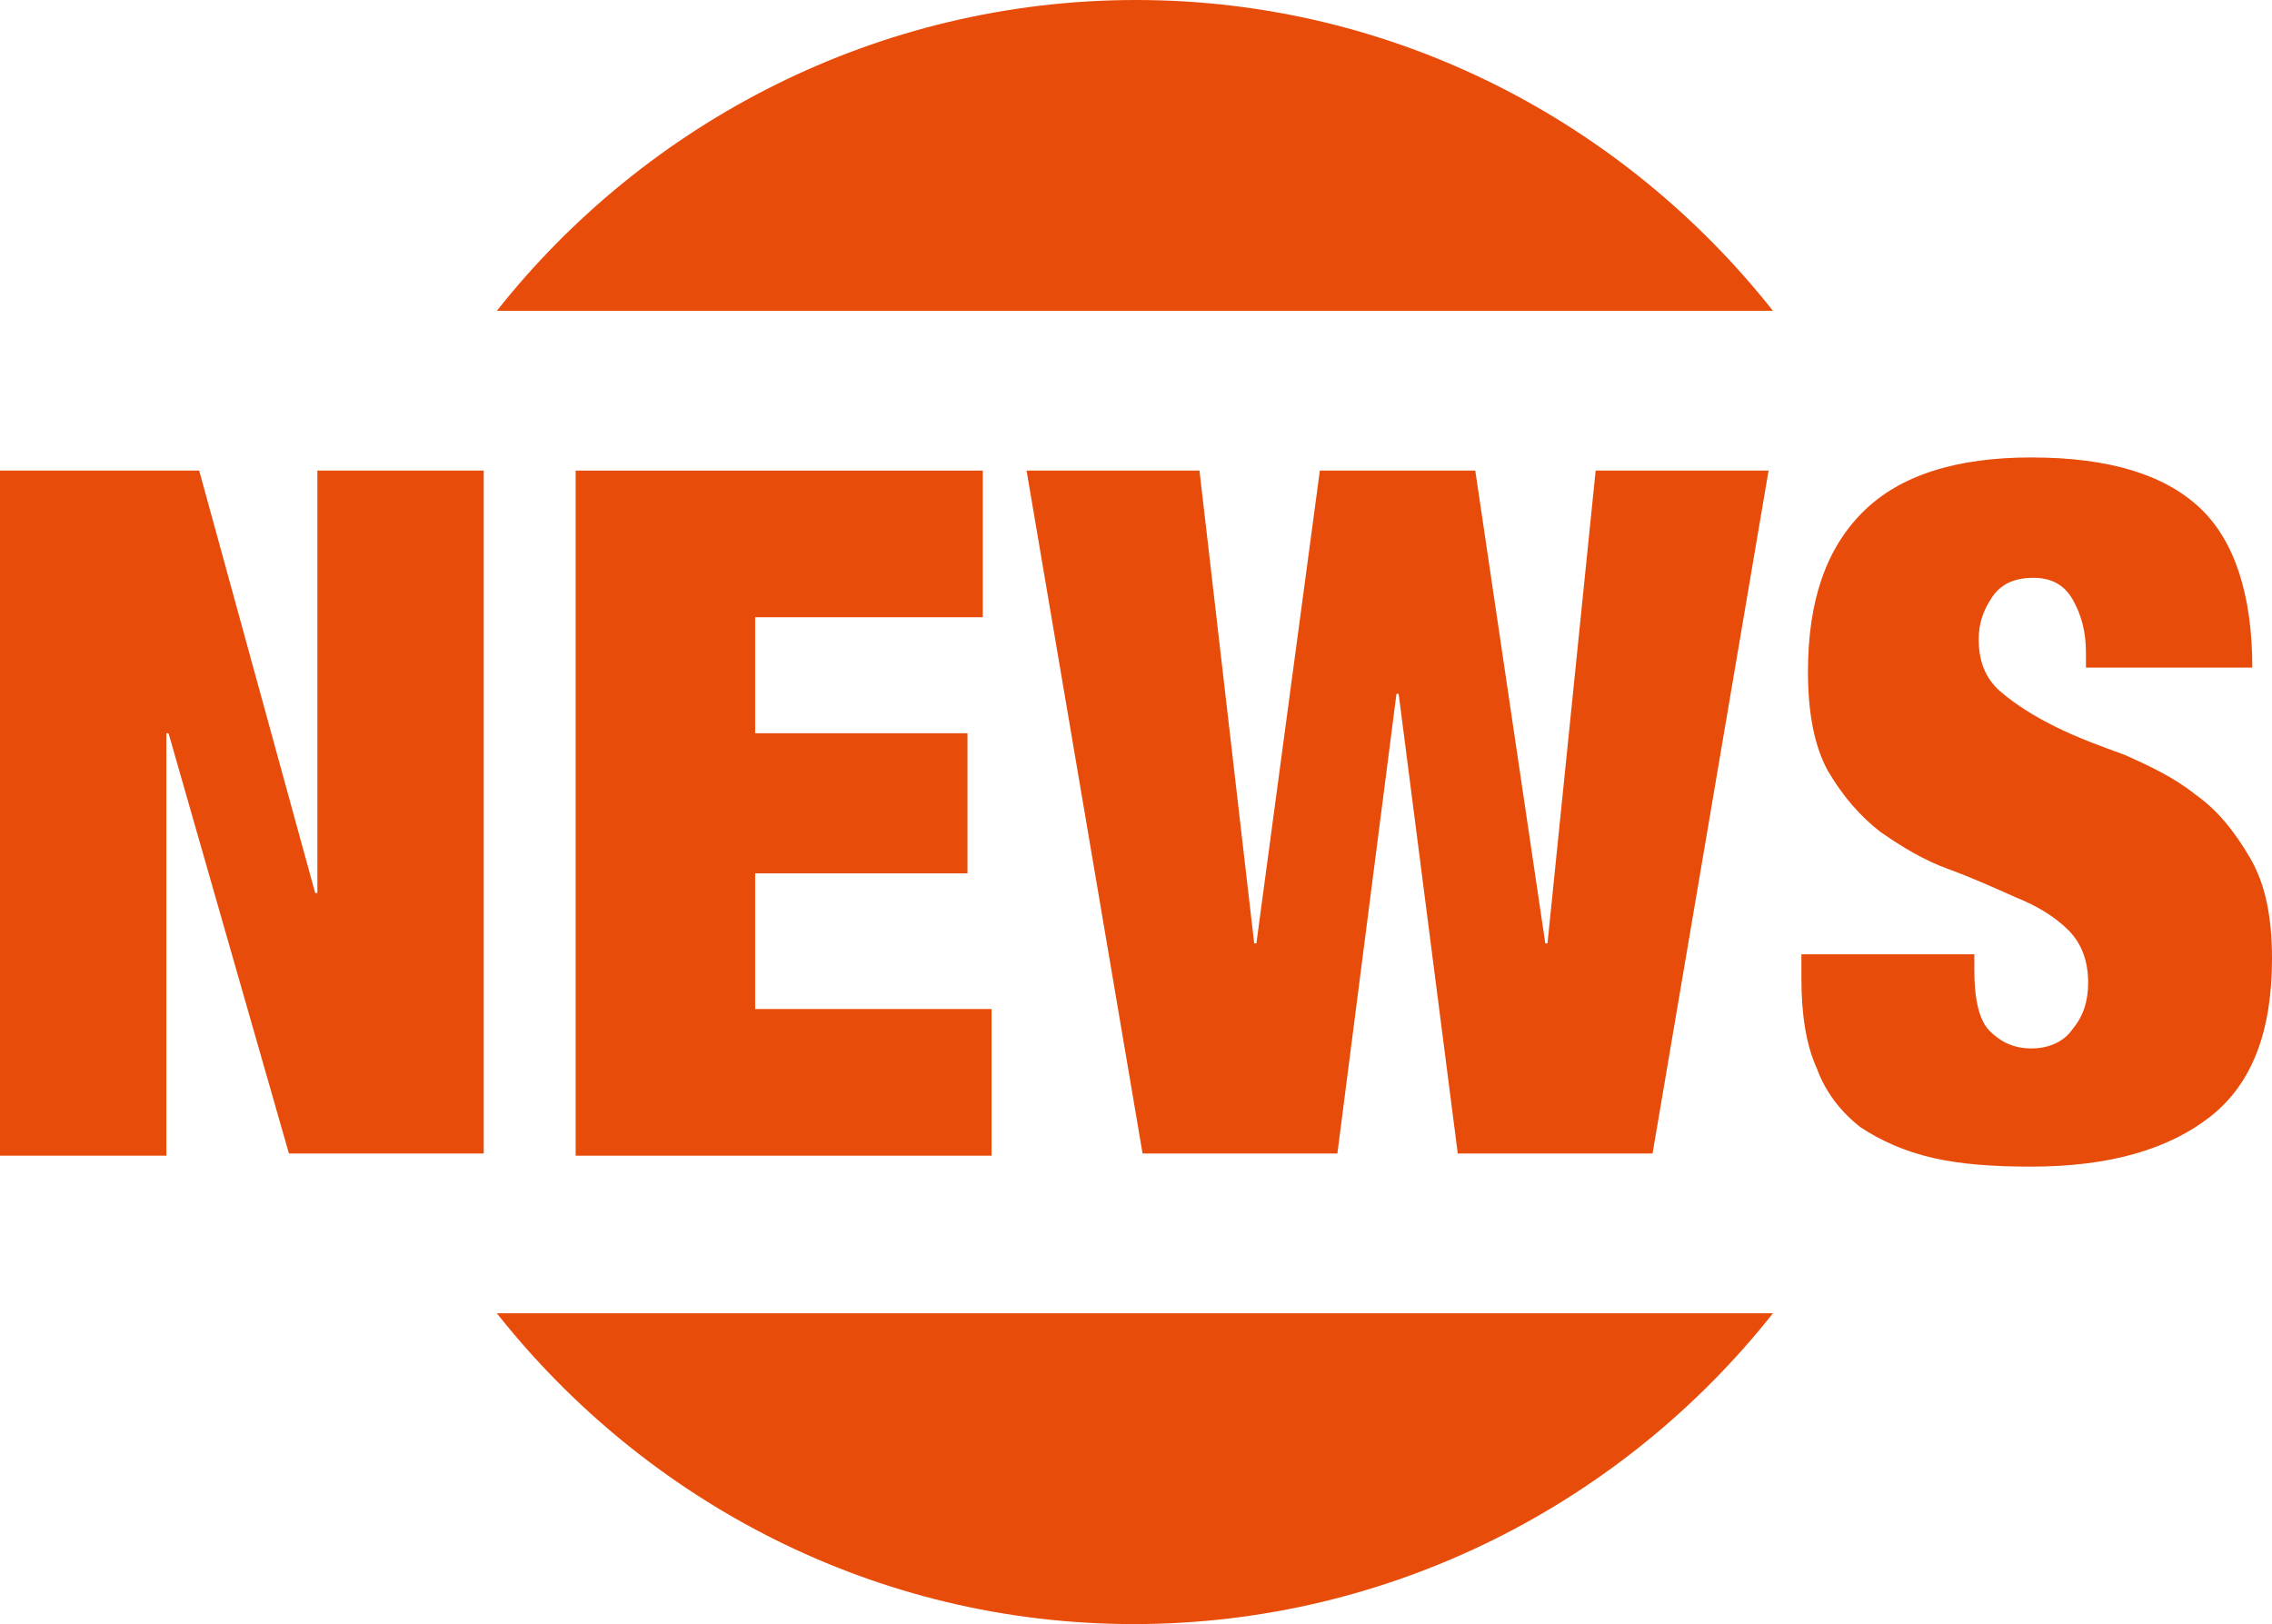
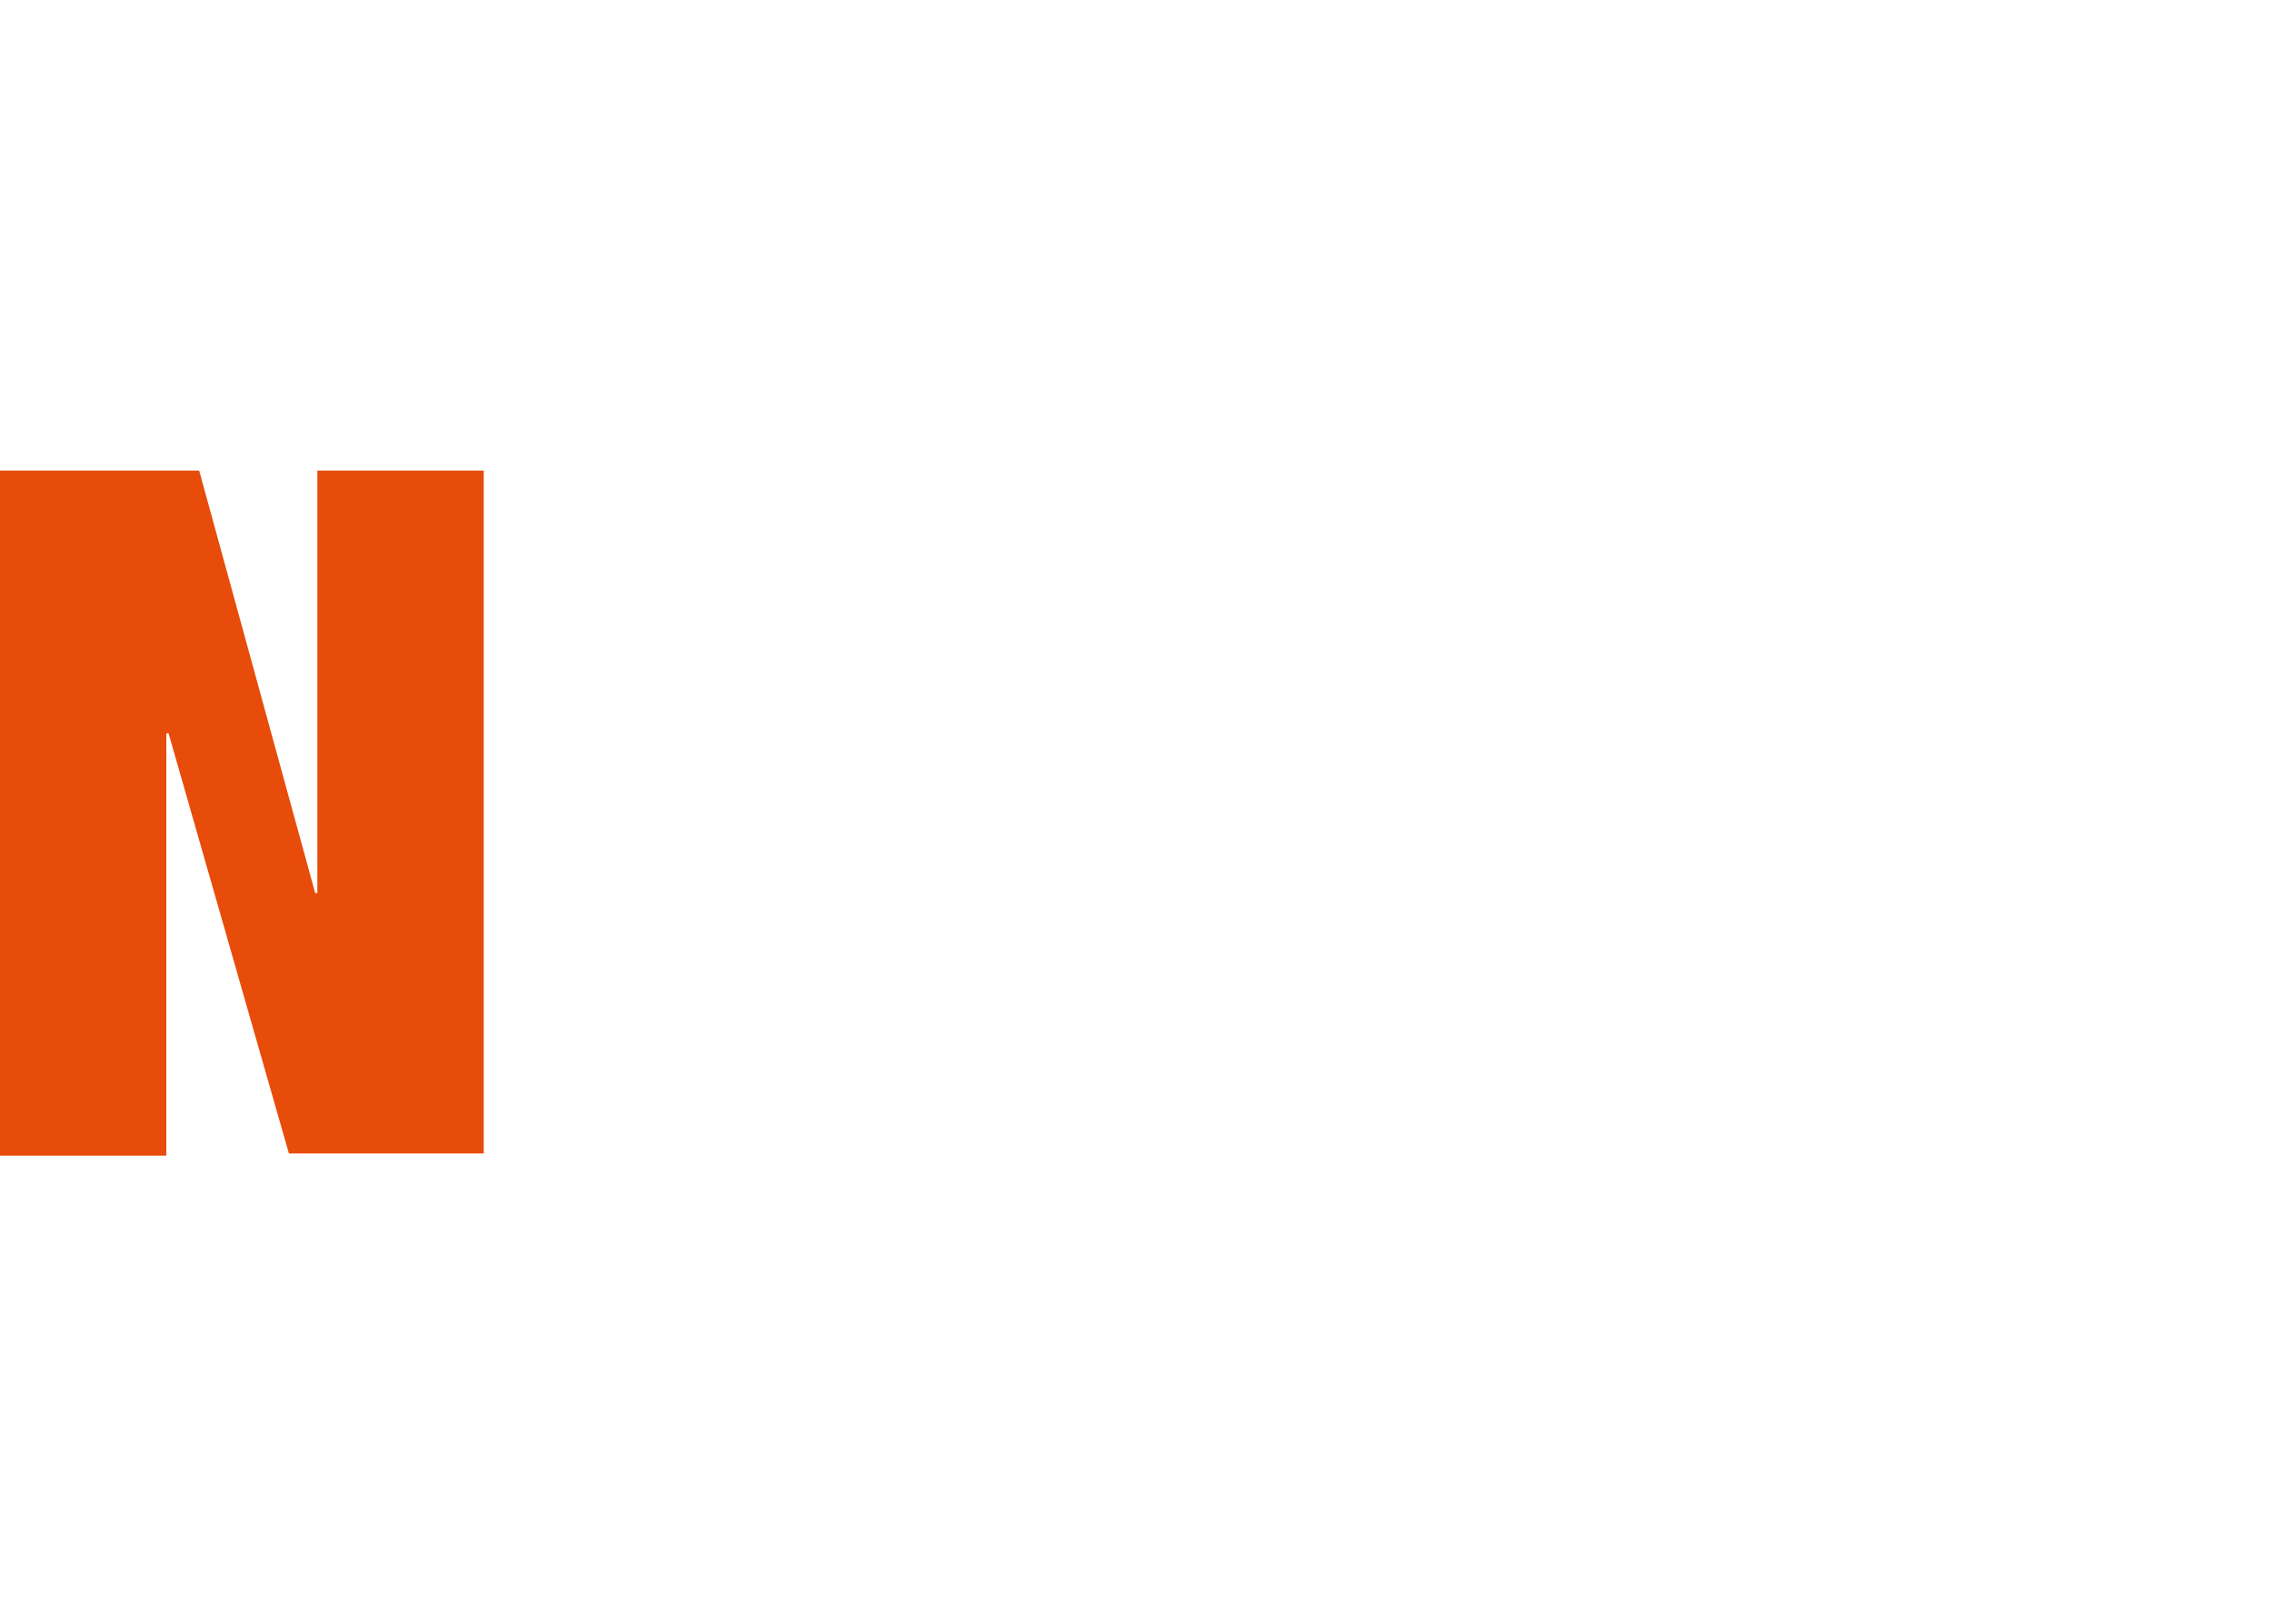
<svg xmlns="http://www.w3.org/2000/svg" version="1.1" id="Ebene_1" x="0px" y="0px" viewBox="0 0 103.8 74.2" style="enable-background:new 0 0 103.8 74.2;" xml:space="preserve">
  <style type="text/css">
	.st0{fill:#E84C0A;}
</style>
  <g>
    <path class="st0" d="M9.1,21.5l5.3,19.3h0.1V21.5h7.6v31.2h-8.9L7.7,33.5H7.6v19.3H0V21.5H9.1z" />
-     <path class="st0" d="M44.9,21.5v6.7H34.5v5.3h9.7v6.4h-9.7v6.2h10.8v6.7H26.3V21.5H44.9z" />
-     <path class="st0" d="M67.4,21.5l3.2,21.6h0.1l2.2-21.6h7.9l-5.3,31.2h-8.9l-2.7-21h-0.1l-2.7,21h-8.9l-5.3-31.2h7.9l2.5,21.6h0.1   l2.9-21.6H67.4z" />
-     <path class="st0" d="M95.3,29.8c0-0.9-0.2-1.7-0.6-2.4c-0.4-0.7-1-1-1.8-1c-0.9,0-1.5,0.3-1.9,0.9s-0.6,1.2-0.6,1.9   c0,1,0.3,1.8,1,2.4c0.7,0.6,1.5,1.1,2.5,1.6s2.1,0.9,3.2,1.3c1.1,0.5,2.2,1,3.2,1.8c1,0.7,1.8,1.7,2.5,2.9c0.7,1.2,1,2.7,1,4.6   c0,3.3-0.9,5.7-2.8,7.2c-1.9,1.5-4.6,2.3-8.2,2.3c-1.7,0-3.2-0.1-4.5-0.4c-1.3-0.3-2.4-0.8-3.3-1.4c-0.9-0.7-1.6-1.6-2-2.7   c-0.5-1.1-0.7-2.5-0.7-4.1v-1.1h7.9v0.7c0,1.3,0.2,2.3,0.7,2.8s1.1,0.8,1.9,0.8c0.8,0,1.5-0.3,1.9-0.9c0.5-0.6,0.7-1.3,0.7-2.1   c0-1-0.3-1.8-0.9-2.4c-0.6-0.6-1.4-1.1-2.4-1.5c-0.9-0.4-2-0.9-3.1-1.3c-1.1-0.4-2.1-1-3.1-1.7c-0.9-0.7-1.7-1.6-2.4-2.8   c-0.6-1.1-0.9-2.6-0.9-4.5c0-3.2,0.8-5.6,2.5-7.3c1.7-1.7,4.3-2.5,7.7-2.5c3.6,0,6.1,0.8,7.7,2.3c1.6,1.5,2.4,4,2.4,7.3h-7.6V29.8z   " />
  </g>
  <g>
-     <path class="st0" d="M81,14.2C74.2,5.6,63.7,0,51.9,0S29.5,5.6,22.7,14.2H81z" />
-     <path class="st0" d="M22.7,60c6.8,8.6,17.3,14.2,29.1,14.2S74.2,68.6,81,60H22.7z" />
-   </g>
+     </g>
</svg>